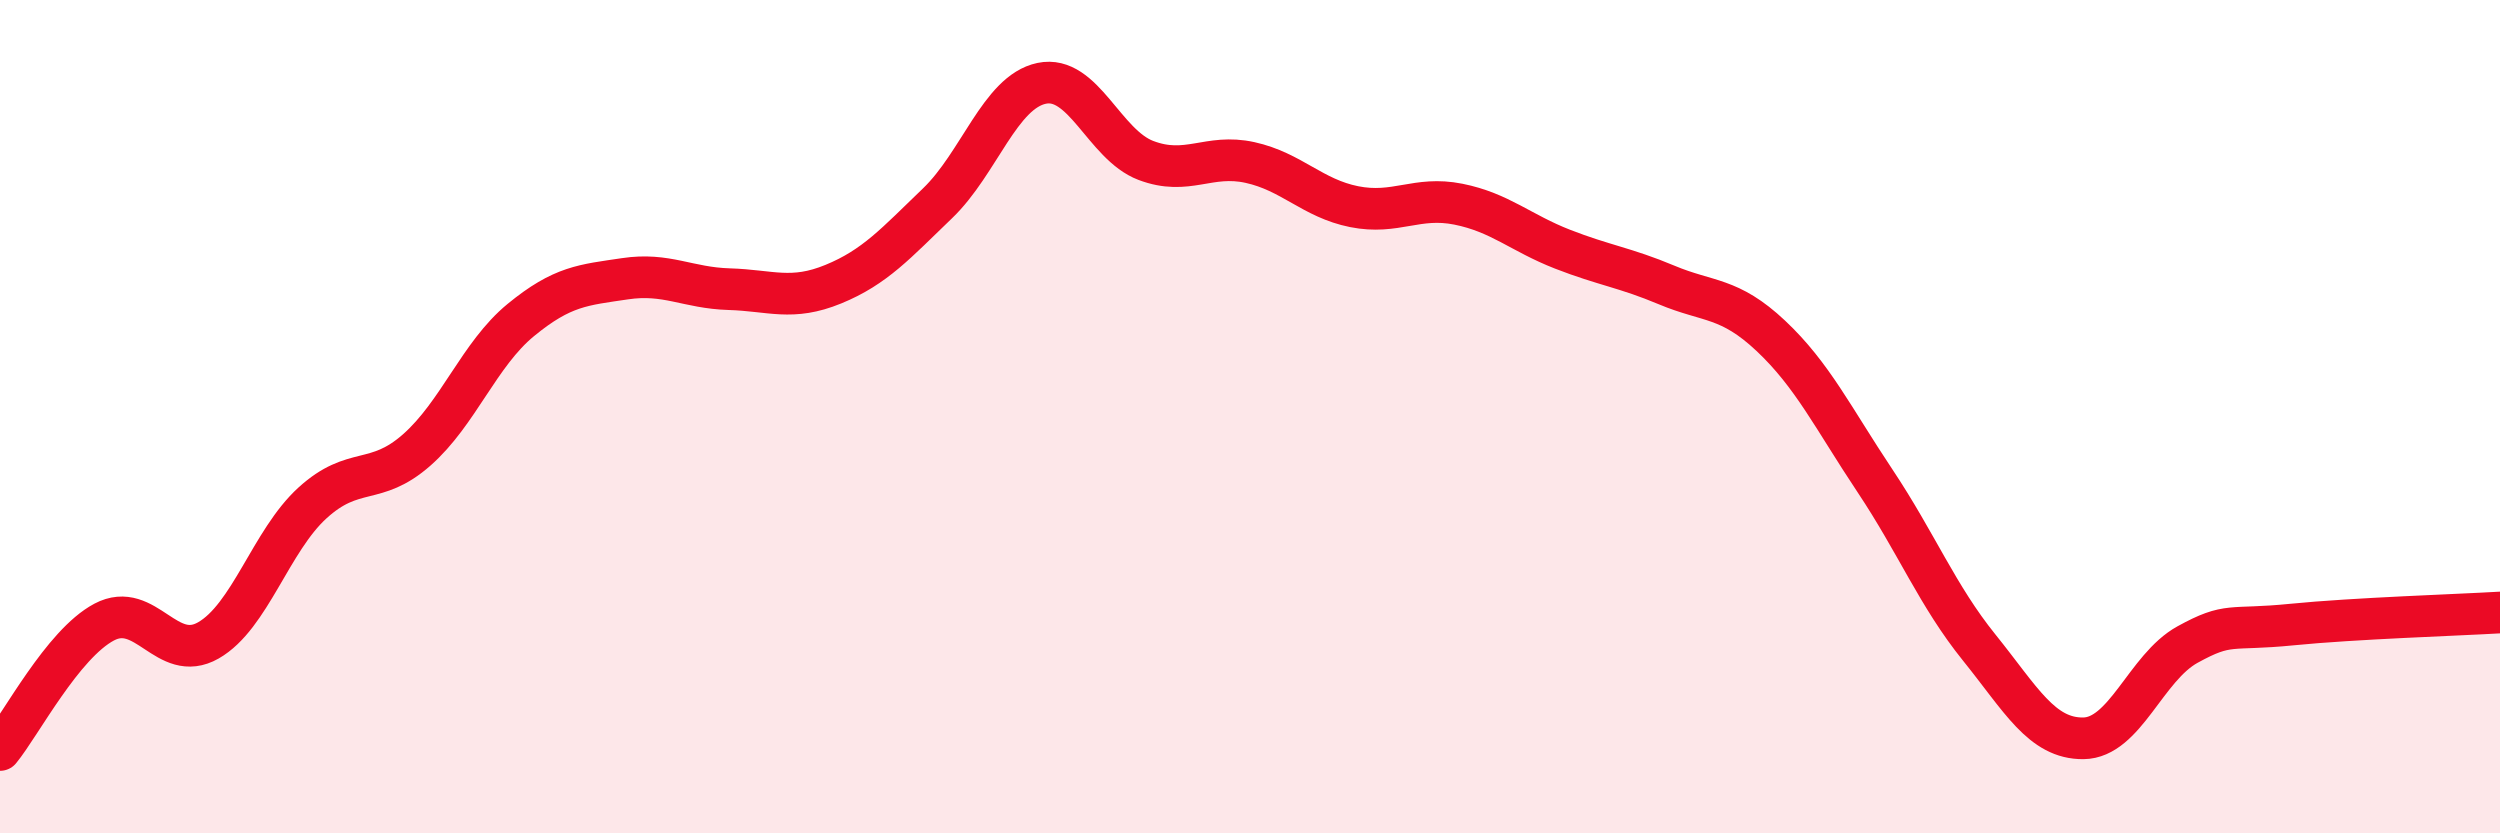
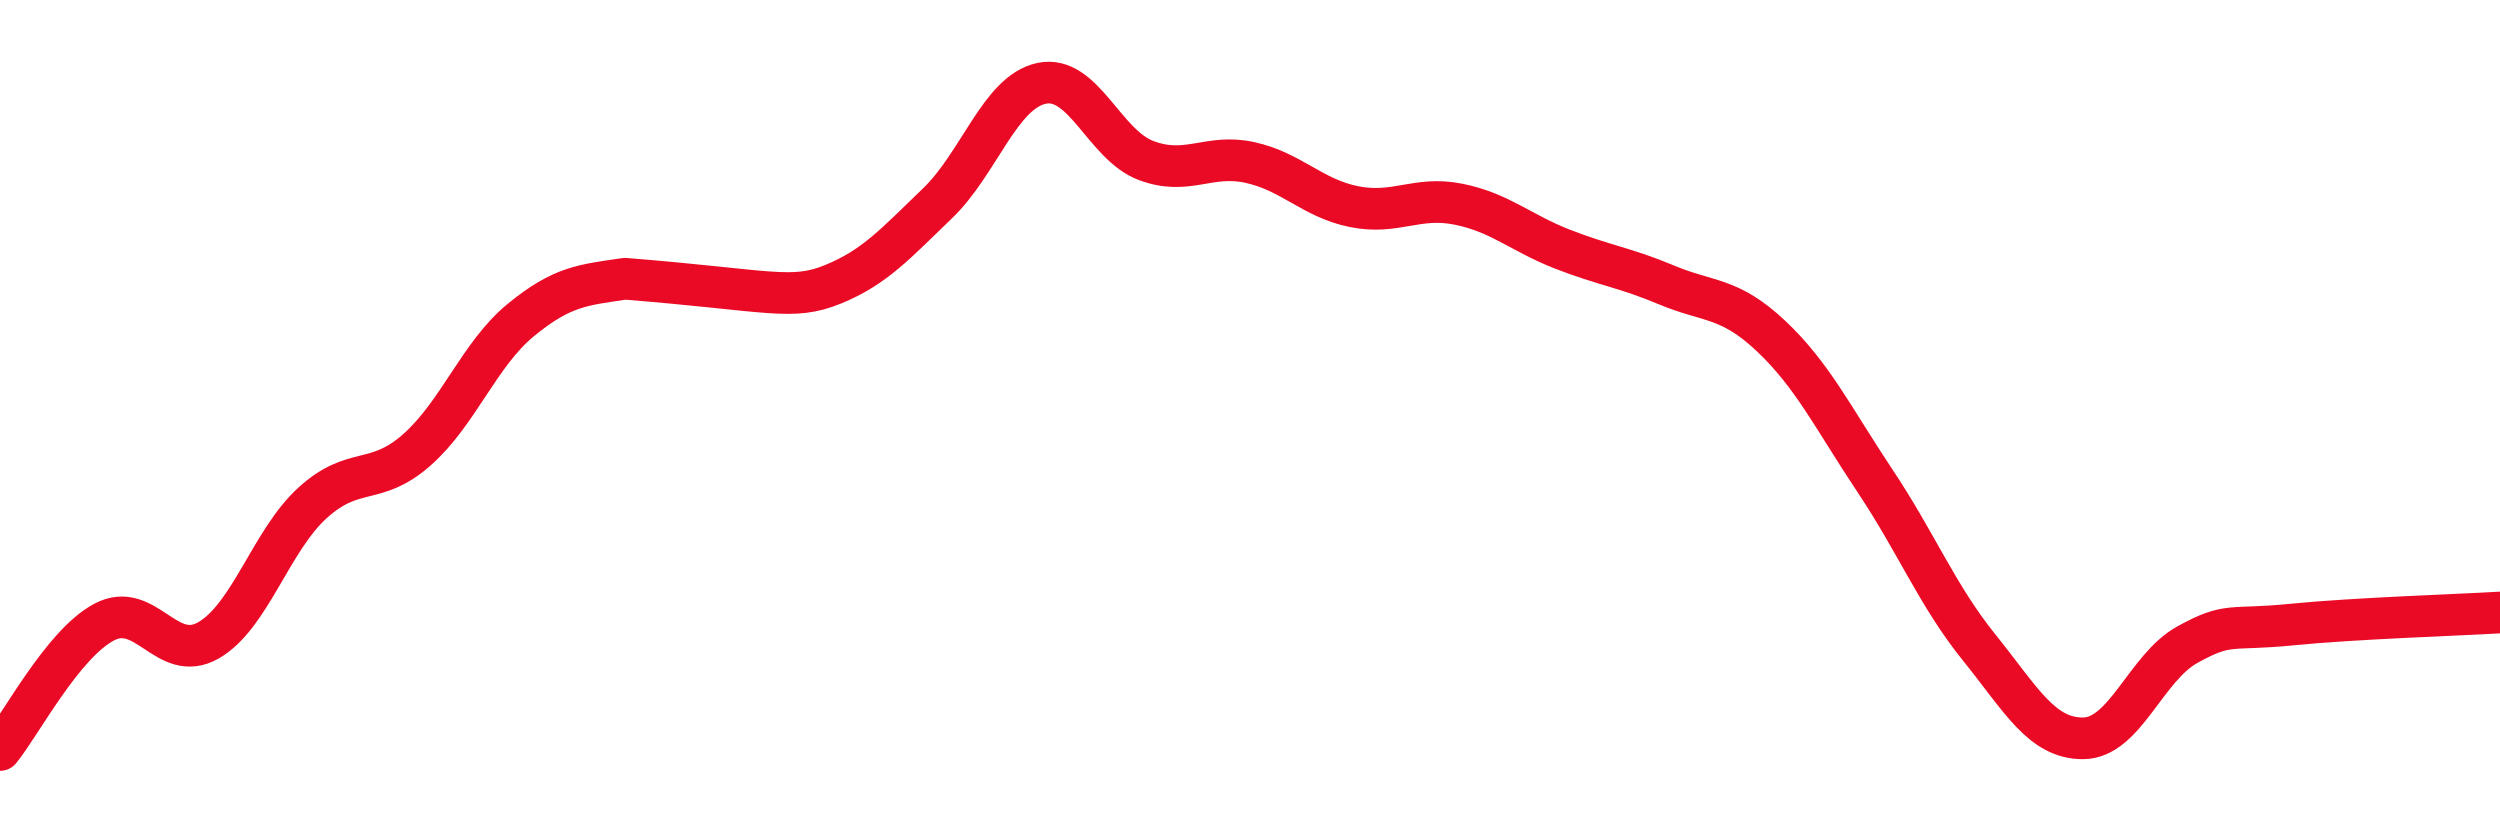
<svg xmlns="http://www.w3.org/2000/svg" width="60" height="20" viewBox="0 0 60 20">
-   <path d="M 0,18 C 0.5,17.39 1.5,15.46 2.5,14.93 C 3.5,14.4 4,15.94 5,15.37 C 6,14.8 6.5,12.98 7.5,12.07 C 8.5,11.16 9,11.68 10,10.8 C 11,9.92 11.5,8.5 12.5,7.68 C 13.5,6.86 14,6.84 15,6.69 C 16,6.54 16.5,6.91 17.5,6.94 C 18.5,6.97 19,7.23 20,6.82 C 21,6.41 21.5,5.84 22.5,4.88 C 23.5,3.92 24,2.21 25,2 C 26,1.79 26.5,3.47 27.5,3.85 C 28.5,4.23 29,3.68 30,3.9 C 31,4.12 31.5,4.76 32.5,4.96 C 33.5,5.16 34,4.7 35,4.9 C 36,5.1 36.5,5.59 37.5,5.98 C 38.5,6.37 39,6.42 40,6.84 C 41,7.26 41.5,7.12 42.5,8.06 C 43.5,9 44,10.04 45,11.54 C 46,13.04 46.5,14.3 47.5,15.54 C 48.5,16.78 49,17.73 50,17.72 C 51,17.71 51.5,16.02 52.5,15.47 C 53.5,14.92 53.5,15.14 55,14.99 C 56.5,14.84 59,14.76 60,14.7L60 20L0 20Z" fill="#EB0A25" opacity="0.1" stroke-linecap="round" stroke-linejoin="round" />
-   <path d="M 0,18 C 0.5,17.39 1.5,15.46 2.5,14.93 C 3.5,14.4 4,15.94 5,15.37 C 6,14.8 6.5,12.98 7.5,12.07 C 8.5,11.16 9,11.68 10,10.8 C 11,9.92 11.5,8.5 12.5,7.68 C 13.5,6.86 14,6.84 15,6.69 C 16,6.54 16.5,6.91 17.5,6.94 C 18.5,6.97 19,7.23 20,6.82 C 21,6.41 21.5,5.84 22.5,4.88 C 23.5,3.92 24,2.21 25,2 C 26,1.79 26.5,3.47 27.5,3.85 C 28.5,4.23 29,3.68 30,3.9 C 31,4.12 31.5,4.76 32.5,4.96 C 33.5,5.16 34,4.7 35,4.9 C 36,5.1 36.5,5.59 37.5,5.98 C 38.5,6.37 39,6.42 40,6.84 C 41,7.26 41.5,7.12 42.5,8.06 C 43.5,9 44,10.04 45,11.54 C 46,13.04 46.5,14.3 47.5,15.54 C 48.5,16.78 49,17.73 50,17.72 C 51,17.71 51.5,16.02 52.5,15.47 C 53.5,14.92 53.5,15.14 55,14.99 C 56.5,14.84 59,14.76 60,14.7" stroke="#EB0A25" stroke-width="1" fill="none" stroke-linecap="round" stroke-linejoin="round" />
+   <path d="M 0,18 C 0.5,17.39 1.5,15.46 2.5,14.93 C 3.5,14.4 4,15.94 5,15.37 C 6,14.8 6.5,12.98 7.5,12.07 C 8.5,11.16 9,11.68 10,10.8 C 11,9.92 11.5,8.5 12.5,7.68 C 13.5,6.86 14,6.84 15,6.69 C 18.5,6.97 19,7.23 20,6.82 C 21,6.41 21.5,5.84 22.5,4.88 C 23.5,3.92 24,2.21 25,2 C 26,1.79 26.5,3.47 27.5,3.85 C 28.5,4.23 29,3.68 30,3.9 C 31,4.12 31.5,4.76 32.5,4.96 C 33.5,5.16 34,4.7 35,4.9 C 36,5.1 36.5,5.59 37.5,5.98 C 38.5,6.37 39,6.42 40,6.84 C 41,7.26 41.5,7.12 42.5,8.06 C 43.5,9 44,10.04 45,11.54 C 46,13.04 46.5,14.3 47.5,15.54 C 48.5,16.78 49,17.73 50,17.72 C 51,17.71 51.5,16.02 52.5,15.47 C 53.5,14.92 53.5,15.14 55,14.99 C 56.5,14.84 59,14.76 60,14.7" stroke="#EB0A25" stroke-width="1" fill="none" stroke-linecap="round" stroke-linejoin="round" />
</svg>